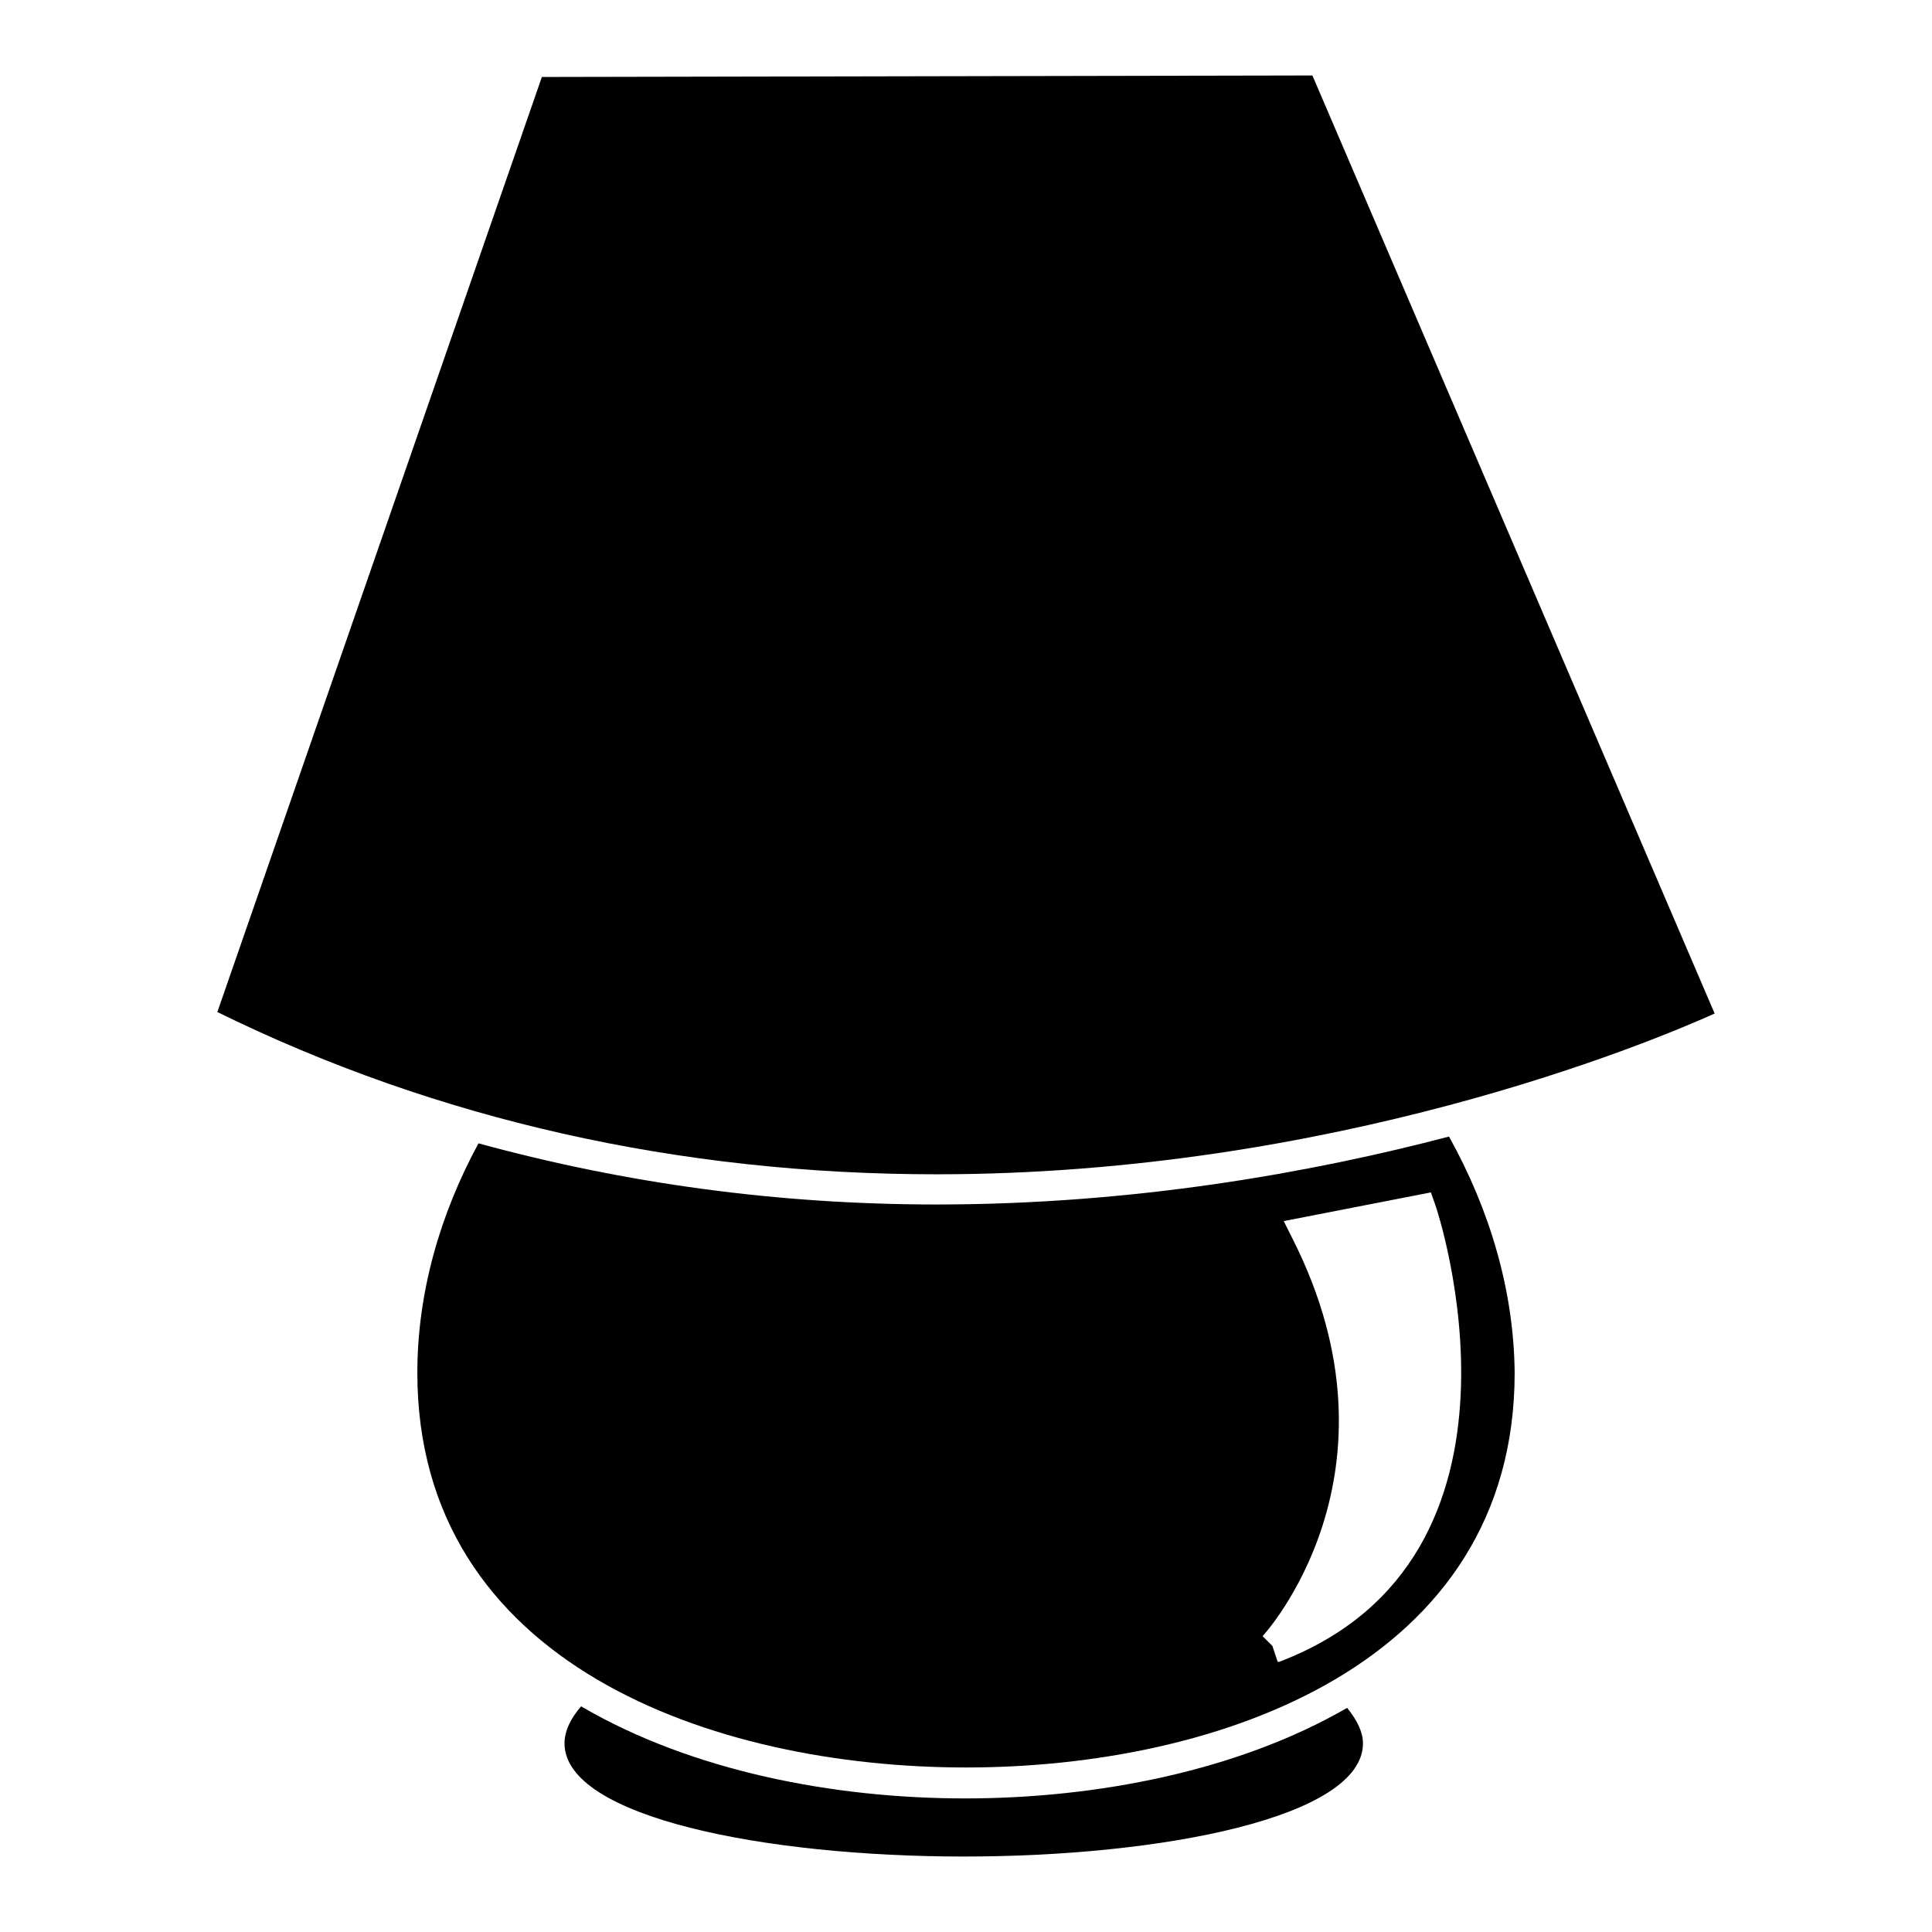
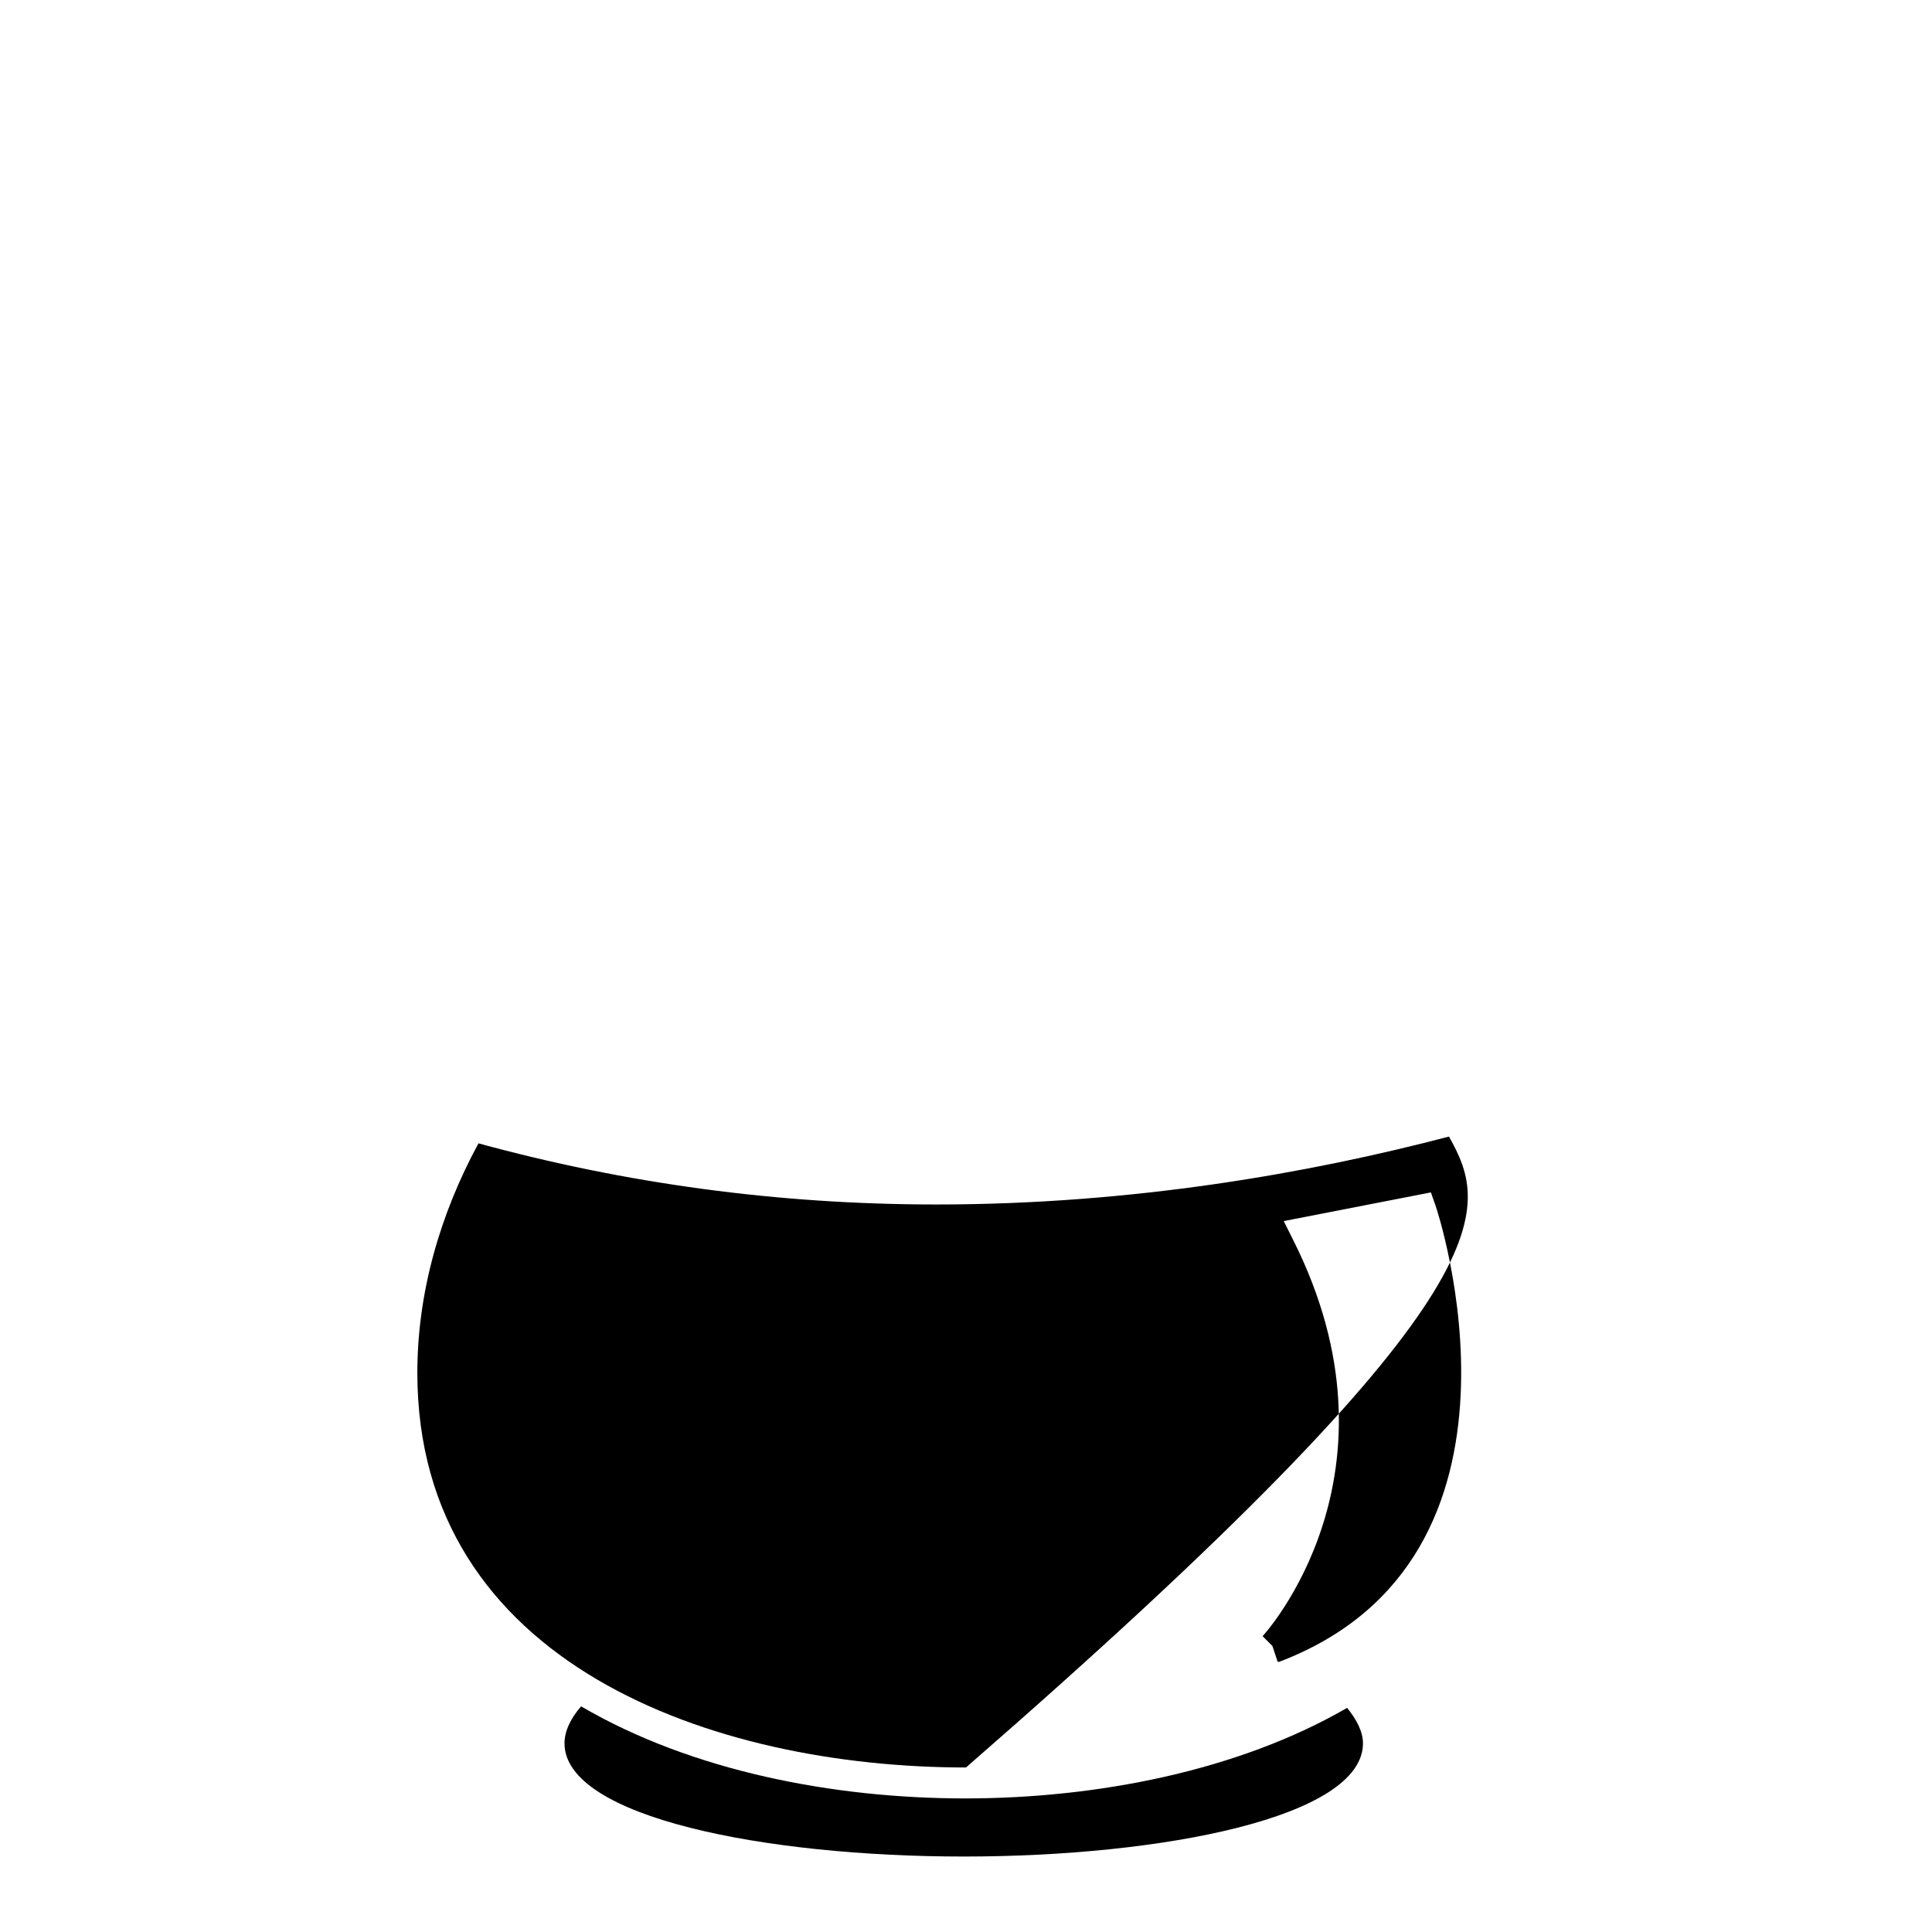
<svg xmlns="http://www.w3.org/2000/svg" version="1.1" x="0px" y="0px" viewBox="0 0 256 256" enable-background="new 0 0 256 256" xml:space="preserve">
  <g>
    <g>
      <g>
        <g>
          <path fill="#000000" d="M127.9,238.3c-17.4,0-36.2-3.6-50.9-12.2c-1.4,1.6-2.2,3.3-2.2,4.9c0,9.8,26.6,15,52.9,15s52.9-5.2,52.9-15c0-1.5-0.8-3.1-2.1-4.7C164,234.7,145.2,238.3,127.9,238.3z" />
-           <path fill="#000000" d="M192,150.6c-18.3,4.8-41.8,9-67.9,9c-21.1,0-41.3-2.8-60.7-8.1c-5.1,9.4-8.1,19.8-8.1,30.4c0,38.6,39.2,52.3,72.7,52.3c33.5,0,72.7-13.7,72.7-52.3C200.6,171,197.4,160.3,192,150.6z M169.5,220.2L169.5,220.2c-0.1,0-0.1,0-0.2,0l-0.7-2.1l-1.3-1.3c0.2-0.2,19.7-21.5,4-52.6l-1.2-2.4l19.5-3.8l0.6,1.7C190.4,160.2,205.8,206.4,169.5,220.2z" />
-           <path fill="#000000" d="M227.2,134.3L173.9,10L71.8,10.2l-43,123.9c29.1,14.3,61.2,21.5,95.3,21.5C176.6,155.6,218.3,138.3,227.2,134.3z" />
+           <path fill="#000000" d="M192,150.6c-18.3,4.8-41.8,9-67.9,9c-21.1,0-41.3-2.8-60.7-8.1c-5.1,9.4-8.1,19.8-8.1,30.4c0,38.6,39.2,52.3,72.7,52.3C200.6,171,197.4,160.3,192,150.6z M169.5,220.2L169.5,220.2c-0.1,0-0.1,0-0.2,0l-0.7-2.1l-1.3-1.3c0.2-0.2,19.7-21.5,4-52.6l-1.2-2.4l19.5-3.8l0.6,1.7C190.4,160.2,205.8,206.4,169.5,220.2z" />
        </g>
      </g>
      <g />
      <g />
      <g />
      <g />
      <g />
      <g />
      <g />
      <g />
      <g />
      <g />
      <g />
      <g />
      <g />
      <g />
      <g />
    </g>
  </g>
</svg>